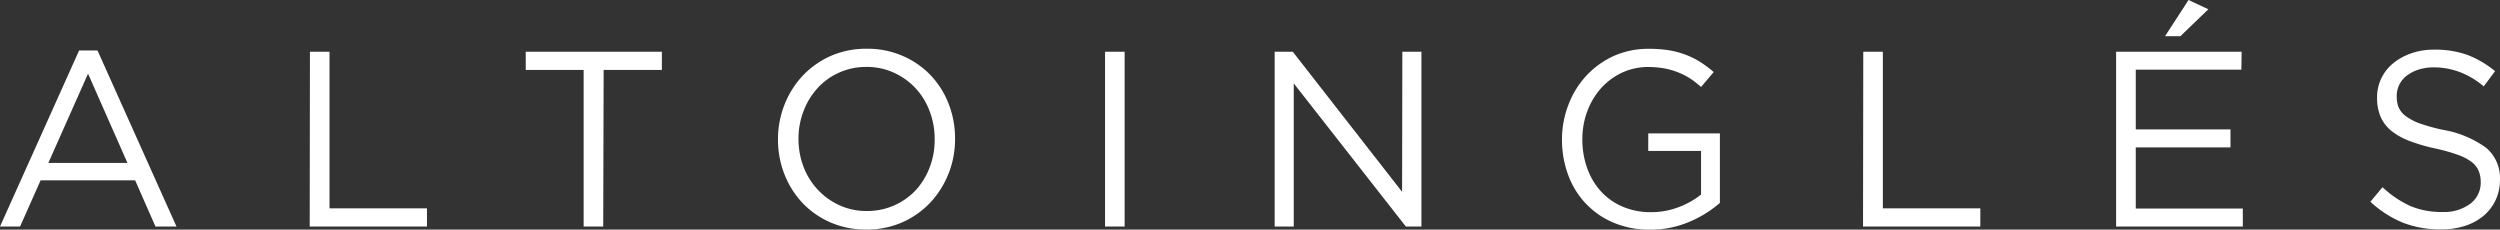
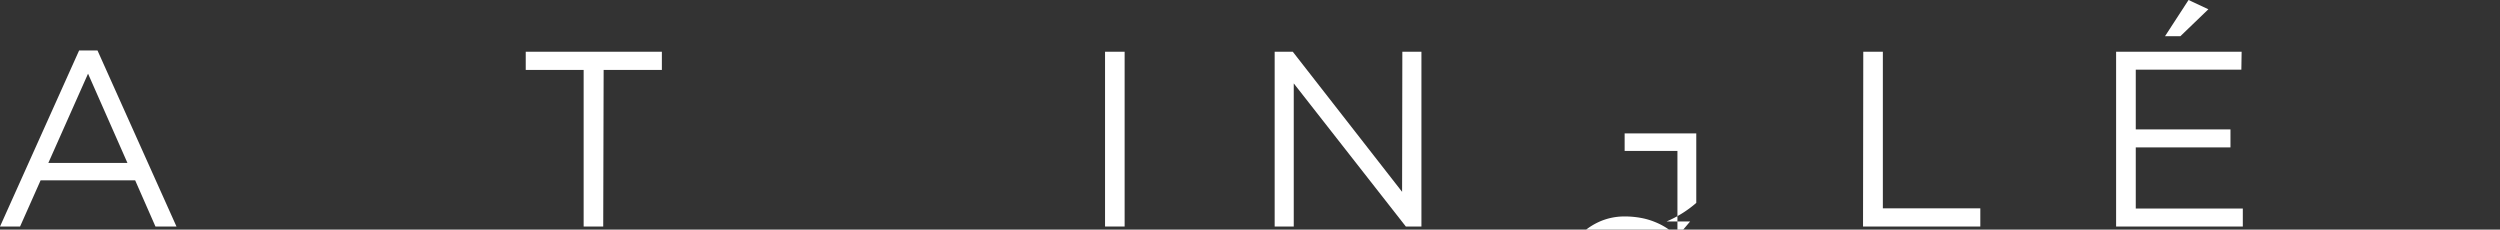
<svg xmlns="http://www.w3.org/2000/svg" width="193.2" height="17.746" viewBox="0 0 193.2 17.746">
  <rect x="0" y="0" width="193.2" height="17.746" fill="#333333" stroke="none" />
  <g id="alto_ingles_escritorio" transform="translate(-109.345 -88.715)">
    <path id="Trazado_143" data-name="Trazado 143" d="M-1060.091,90.548h-1.625l-1.569-3.571h-7.306l-1.588,3.571h-1.55l6.114-13.608h1.419Zm-6.835-11.813-3.069,6.9h6.114Z" transform="translate(1183.075 15.673)" fill="#fff" />
-     <path id="Trazado_144" data-name="Trazado 144" d="M-1035.581,77.1h1.513V89.2h7.532v1.406h-9.063Z" transform="translate(1168.878 15.613)" fill="#fff" />
    <path id="Trazado_145" data-name="Trazado 145" d="M-1003.012,90.607h-1.513v-12.1H-1009V77.1h10.52v1.406h-4.5Z" transform="translate(1158.974 15.613)" fill="#fff" />
-     <path id="Trazado_146" data-name="Trazado 146" d="M-964.759,86.371a7.036,7.036,0,0,1-1.393,2.228,6.729,6.729,0,0,1-2.166,1.538,6.8,6.8,0,0,1-2.8.565,6.8,6.8,0,0,1-2.787-.559,6.635,6.635,0,0,1-2.159-1.513,6.906,6.906,0,0,1-1.387-2.222,7.326,7.326,0,0,1-.49-2.674,7.256,7.256,0,0,1,.5-2.674,7,7,0,0,1,1.393-2.228,6.822,6.822,0,0,1,2.166-1.538,6.8,6.8,0,0,1,2.8-.565,6.8,6.8,0,0,1,2.787.559,6.56,6.56,0,0,1,2.153,1.494A6.7,6.7,0,0,1-964.747,81a7.326,7.326,0,0,1,.49,2.674,7.21,7.21,0,0,1-.5,2.7Zm-1.463-4.814a5.309,5.309,0,0,0-1.086-1.776,5.279,5.279,0,0,0-1.676-1.2,5.022,5.022,0,0,0-2.115-.446,5.022,5.022,0,0,0-2.115.439,4.941,4.941,0,0,0-1.657,1.186,5.552,5.552,0,0,0-1.086,1.764,5.933,5.933,0,0,0-.4,2.172,6.018,6.018,0,0,0,.4,2.184,5.346,5.346,0,0,0,1.117,1.77,5.279,5.279,0,0,0,1.645,1.174,5.021,5.021,0,0,0,2.115.446,5.123,5.123,0,0,0,2.115-.433,5.122,5.122,0,0,0,1.657-1.161,5.508,5.508,0,0,0,1.086-1.77,5.906,5.906,0,0,0,.389-2.172A5.958,5.958,0,0,0-966.221,81.556Z" transform="translate(1147.409 15.752)" fill="#fff" />
    <path id="Trazado_147" data-name="Trazado 147" d="M-736.6,77.1V90.607h-1.513V77.1Z" transform="translate(932.856 15.613)" fill="#fff" />
    <path id="Trazado_148" data-name="Trazado 148" d="M-707.363,77.1h1.475V90.607h-1.205l-8.662-11.06v11.06h-1.475V77.1h1.4l8.448,10.827Z" transform="translate(925.081 15.613)" fill="#fff" />
-     <path id="Trazado_149" data-name="Trazado 149" d="M-671.952,90.084a7.576,7.576,0,0,1-3.076.628,7.08,7.08,0,0,1-2.85-.54,6.332,6.332,0,0,1-2.147-1.488,6.389,6.389,0,0,1-1.356-2.216,7.792,7.792,0,0,1-.471-2.724,7.354,7.354,0,0,1,.49-2.661,6.9,6.9,0,0,1,1.368-2.241,6.678,6.678,0,0,1,2.115-1.538,6.565,6.565,0,0,1,2.749-.565,9.686,9.686,0,0,1,1.544.113,6.856,6.856,0,0,1,1.306.351,6.333,6.333,0,0,1,1.13.565,9.653,9.653,0,0,1,1.023.766l-.979,1.155a7.081,7.081,0,0,0-.8-.628,5.207,5.207,0,0,0-.91-.477,5.366,5.366,0,0,0-1.073-.32,6.765,6.765,0,0,0-1.293-.119,4.72,4.72,0,0,0-2.046.446,5.108,5.108,0,0,0-1.613,1.2,5.648,5.648,0,0,0-1.055,1.77,6.143,6.143,0,0,0-.383,2.153,6.5,6.5,0,0,0,.377,2.253,5.208,5.208,0,0,0,1.061,1.789,4.834,4.834,0,0,0,1.67,1.18,5.5,5.5,0,0,0,2.2.427,5.919,5.919,0,0,0,2.165-.4,6.277,6.277,0,0,0,1.7-.96V84.63h-4.08V83.274h5.536v5.373a8.668,8.668,0,0,1-2.3,1.437Z" transform="translate(911.908 15.748)" fill="#fff" />
+     <path id="Trazado_149" data-name="Trazado 149" d="M-671.952,90.084l-.979,1.155a7.081,7.081,0,0,0-.8-.628,5.207,5.207,0,0,0-.91-.477,5.366,5.366,0,0,0-1.073-.32,6.765,6.765,0,0,0-1.293-.119,4.72,4.72,0,0,0-2.046.446,5.108,5.108,0,0,0-1.613,1.2,5.648,5.648,0,0,0-1.055,1.77,6.143,6.143,0,0,0-.383,2.153,6.5,6.5,0,0,0,.377,2.253,5.208,5.208,0,0,0,1.061,1.789,4.834,4.834,0,0,0,1.67,1.18,5.5,5.5,0,0,0,2.2.427,5.919,5.919,0,0,0,2.165-.4,6.277,6.277,0,0,0,1.7-.96V84.63h-4.08V83.274h5.536v5.373a8.668,8.668,0,0,1-2.3,1.437Z" transform="translate(911.908 15.748)" fill="#fff" />
    <path id="Trazado_150" data-name="Trazado 150" d="M-644.771,77.1h1.513V89.2h7.532v1.406h-9.064Z" transform="translate(898.11 15.613)" fill="#fff" />
    <path id="Trazado_151" data-name="Trazado 151" d="M-603.951,76.115h-8.16v4.613h7.319v1.393h-7.319v4.726h8.273v1.387h-9.792V74.728h9.7Zm-5.9-2.586,1.82-2.8,1.531.716-2.165,2.084Z" transform="translate(886.508 17.985)" fill="#fff" />
-     <path id="Trazado_152" data-name="Trazado 152" d="M-580.167,81.237a1.713,1.713,0,0,0,.559.728,4.128,4.128,0,0,0,1.111.584,14.153,14.153,0,0,0,1.82.5,7.9,7.9,0,0,1,3.308,1.387,3.051,3.051,0,0,1,1.061,2.454,3.653,3.653,0,0,1-.339,1.588,3.578,3.578,0,0,1-.942,1.218,4.26,4.26,0,0,1-1.437.772,5.975,5.975,0,0,1-1.839.27,8.053,8.053,0,0,1-2.944-.521,8.334,8.334,0,0,1-2.511-1.619l.935-1.124a7.985,7.985,0,0,0,2.128,1.444,6.1,6.1,0,0,0,2.473.471,3.415,3.415,0,0,0,2.172-.628,2.021,2.021,0,0,0,.816-1.682,2.191,2.191,0,0,0-.157-.86,1.688,1.688,0,0,0-.534-.684,3.766,3.766,0,0,0-1.067-.559,13.447,13.447,0,0,0-1.739-.49A13.442,13.442,0,0,1-579.3,83.9a5.022,5.022,0,0,1-1.412-.791,2.888,2.888,0,0,1-.822-1.08,3.643,3.643,0,0,1-.27-1.475,3.358,3.358,0,0,1,.326-1.488,3.372,3.372,0,0,1,.916-1.167,4.57,4.57,0,0,1,1.4-.772,5.3,5.3,0,0,1,1.764-.282,7.469,7.469,0,0,1,2.58.408,7.807,7.807,0,0,1,2.134,1.255l-.879,1.174a6.415,6.415,0,0,0-1.883-1.117,5.712,5.712,0,0,0-1.983-.351,3.848,3.848,0,0,0-1.18.176,2.949,2.949,0,0,0-.9.464,1.977,1.977,0,0,0-.577.7,1.951,1.951,0,0,0-.2.866A2.378,2.378,0,0,0-580.167,81.237Z" transform="translate(874.85 15.707)" fill="#fff" />
  </g>
</svg>